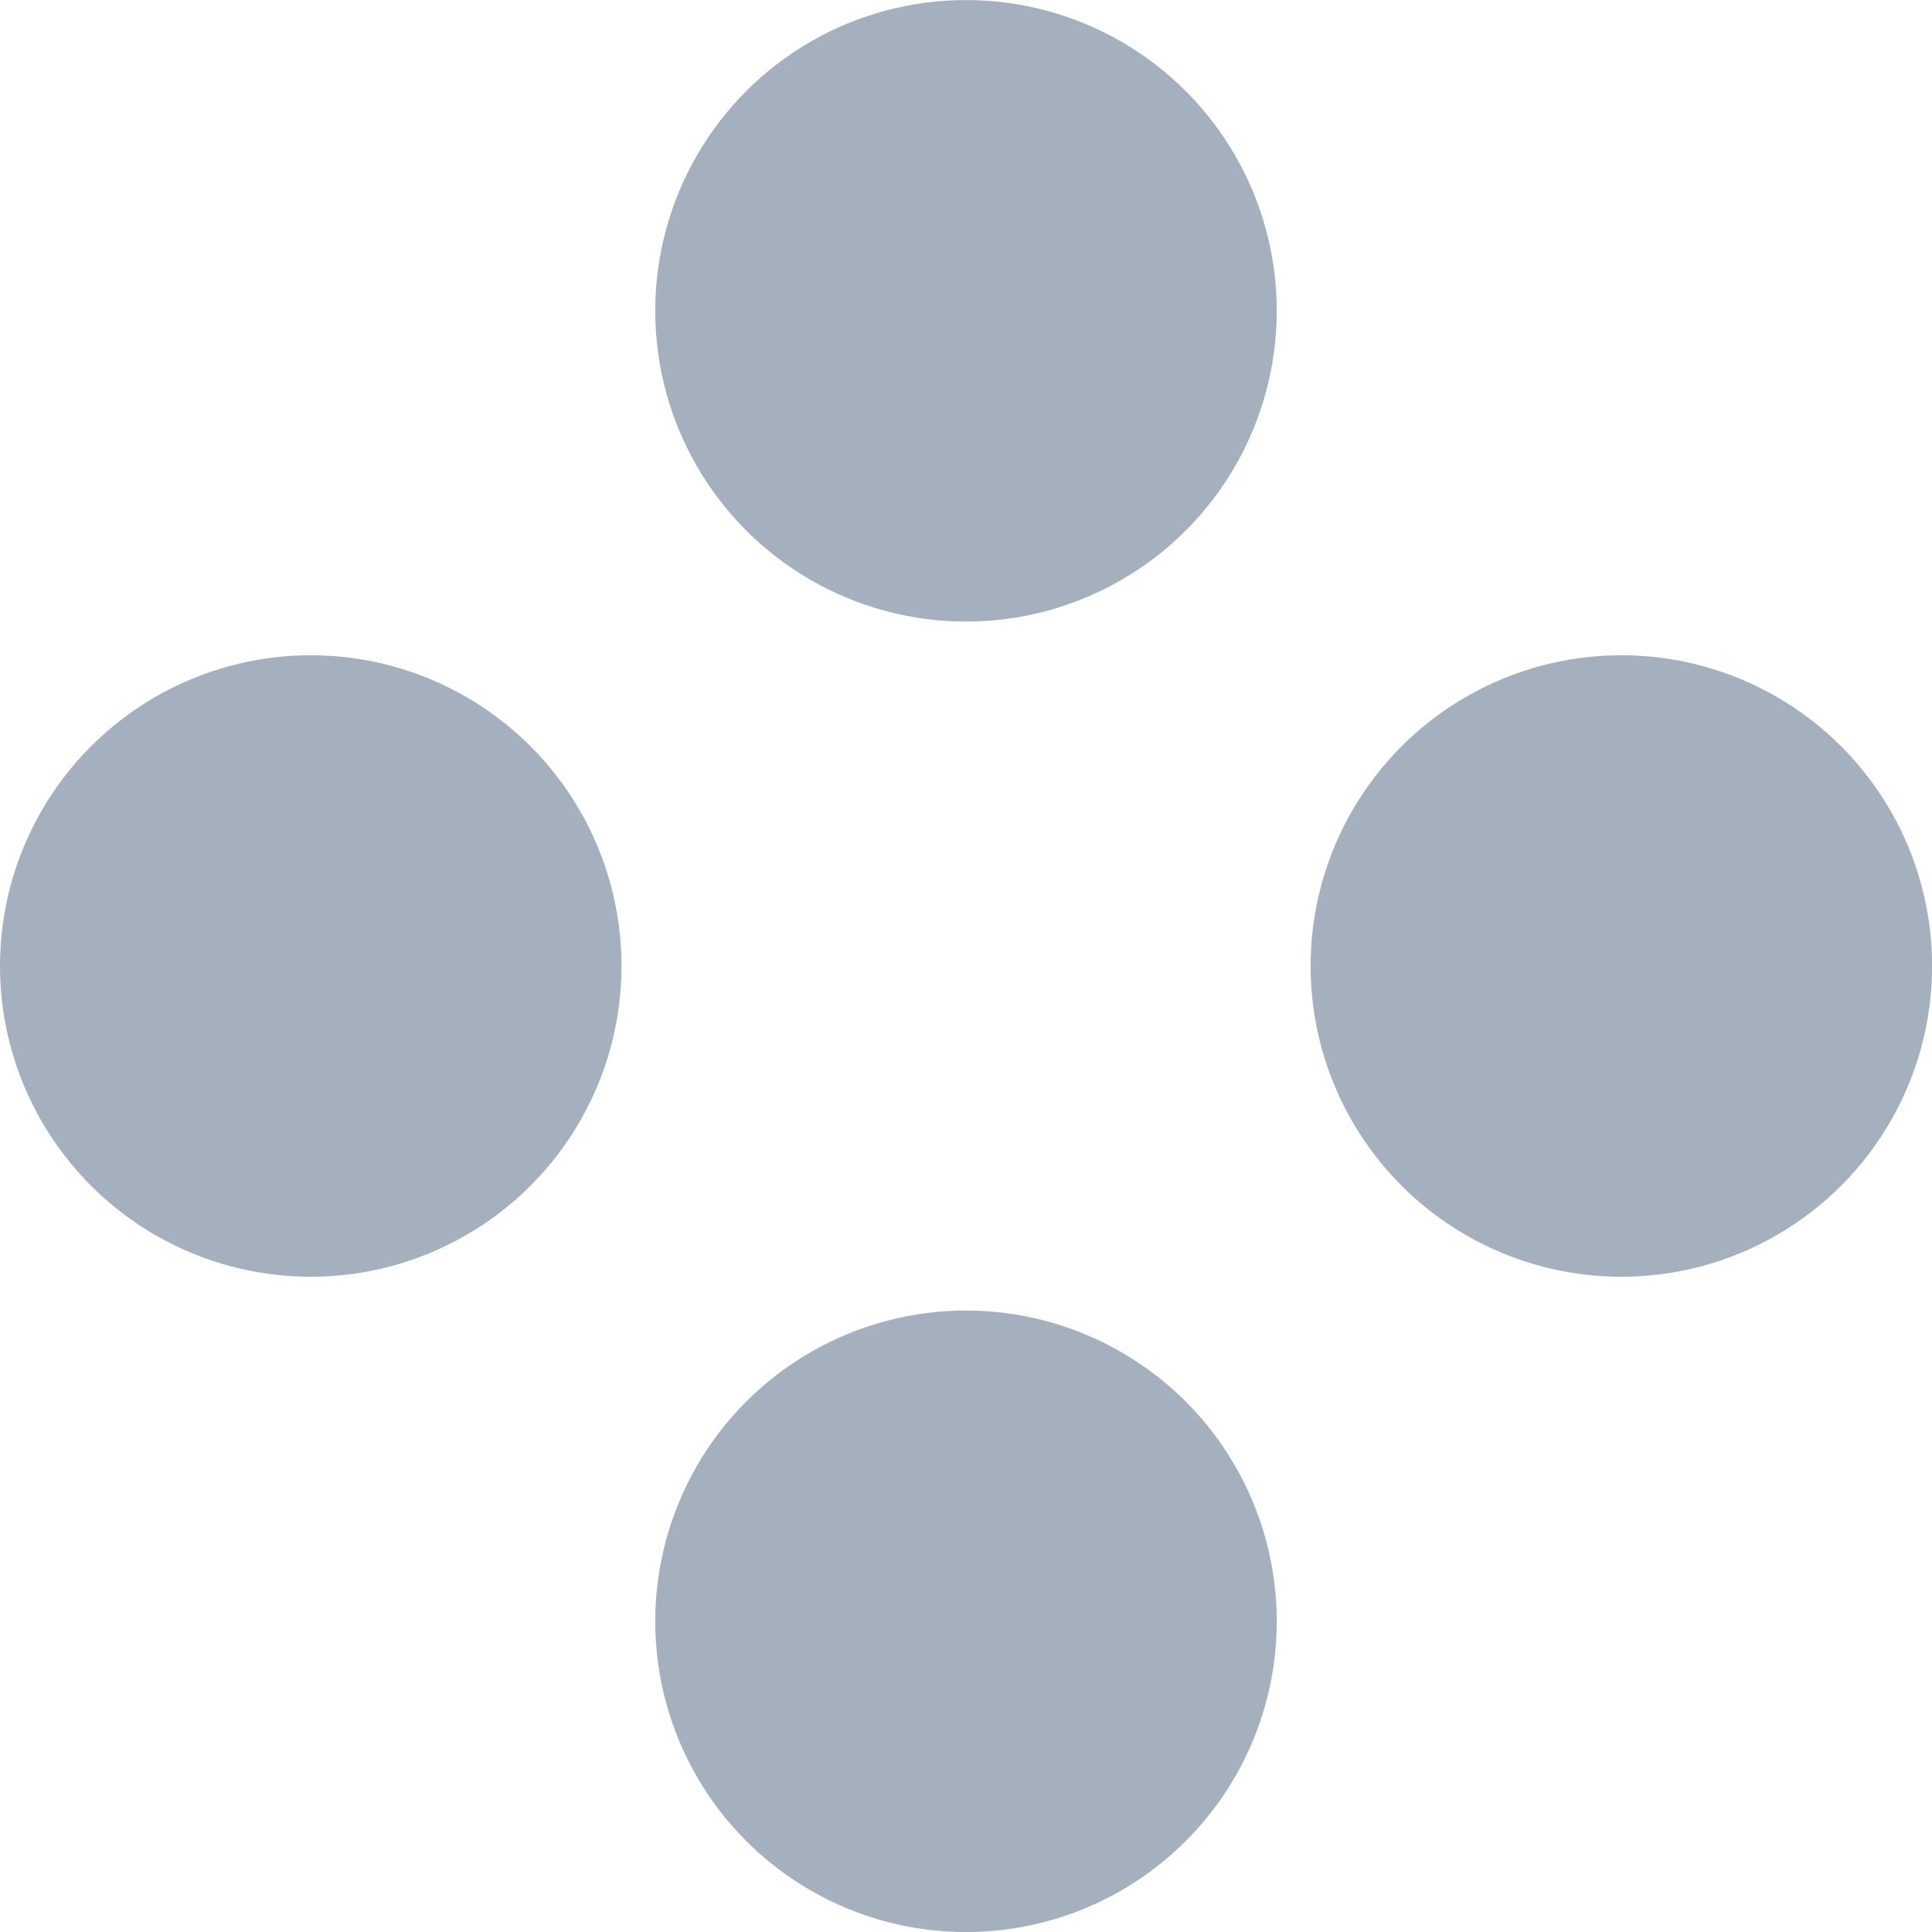
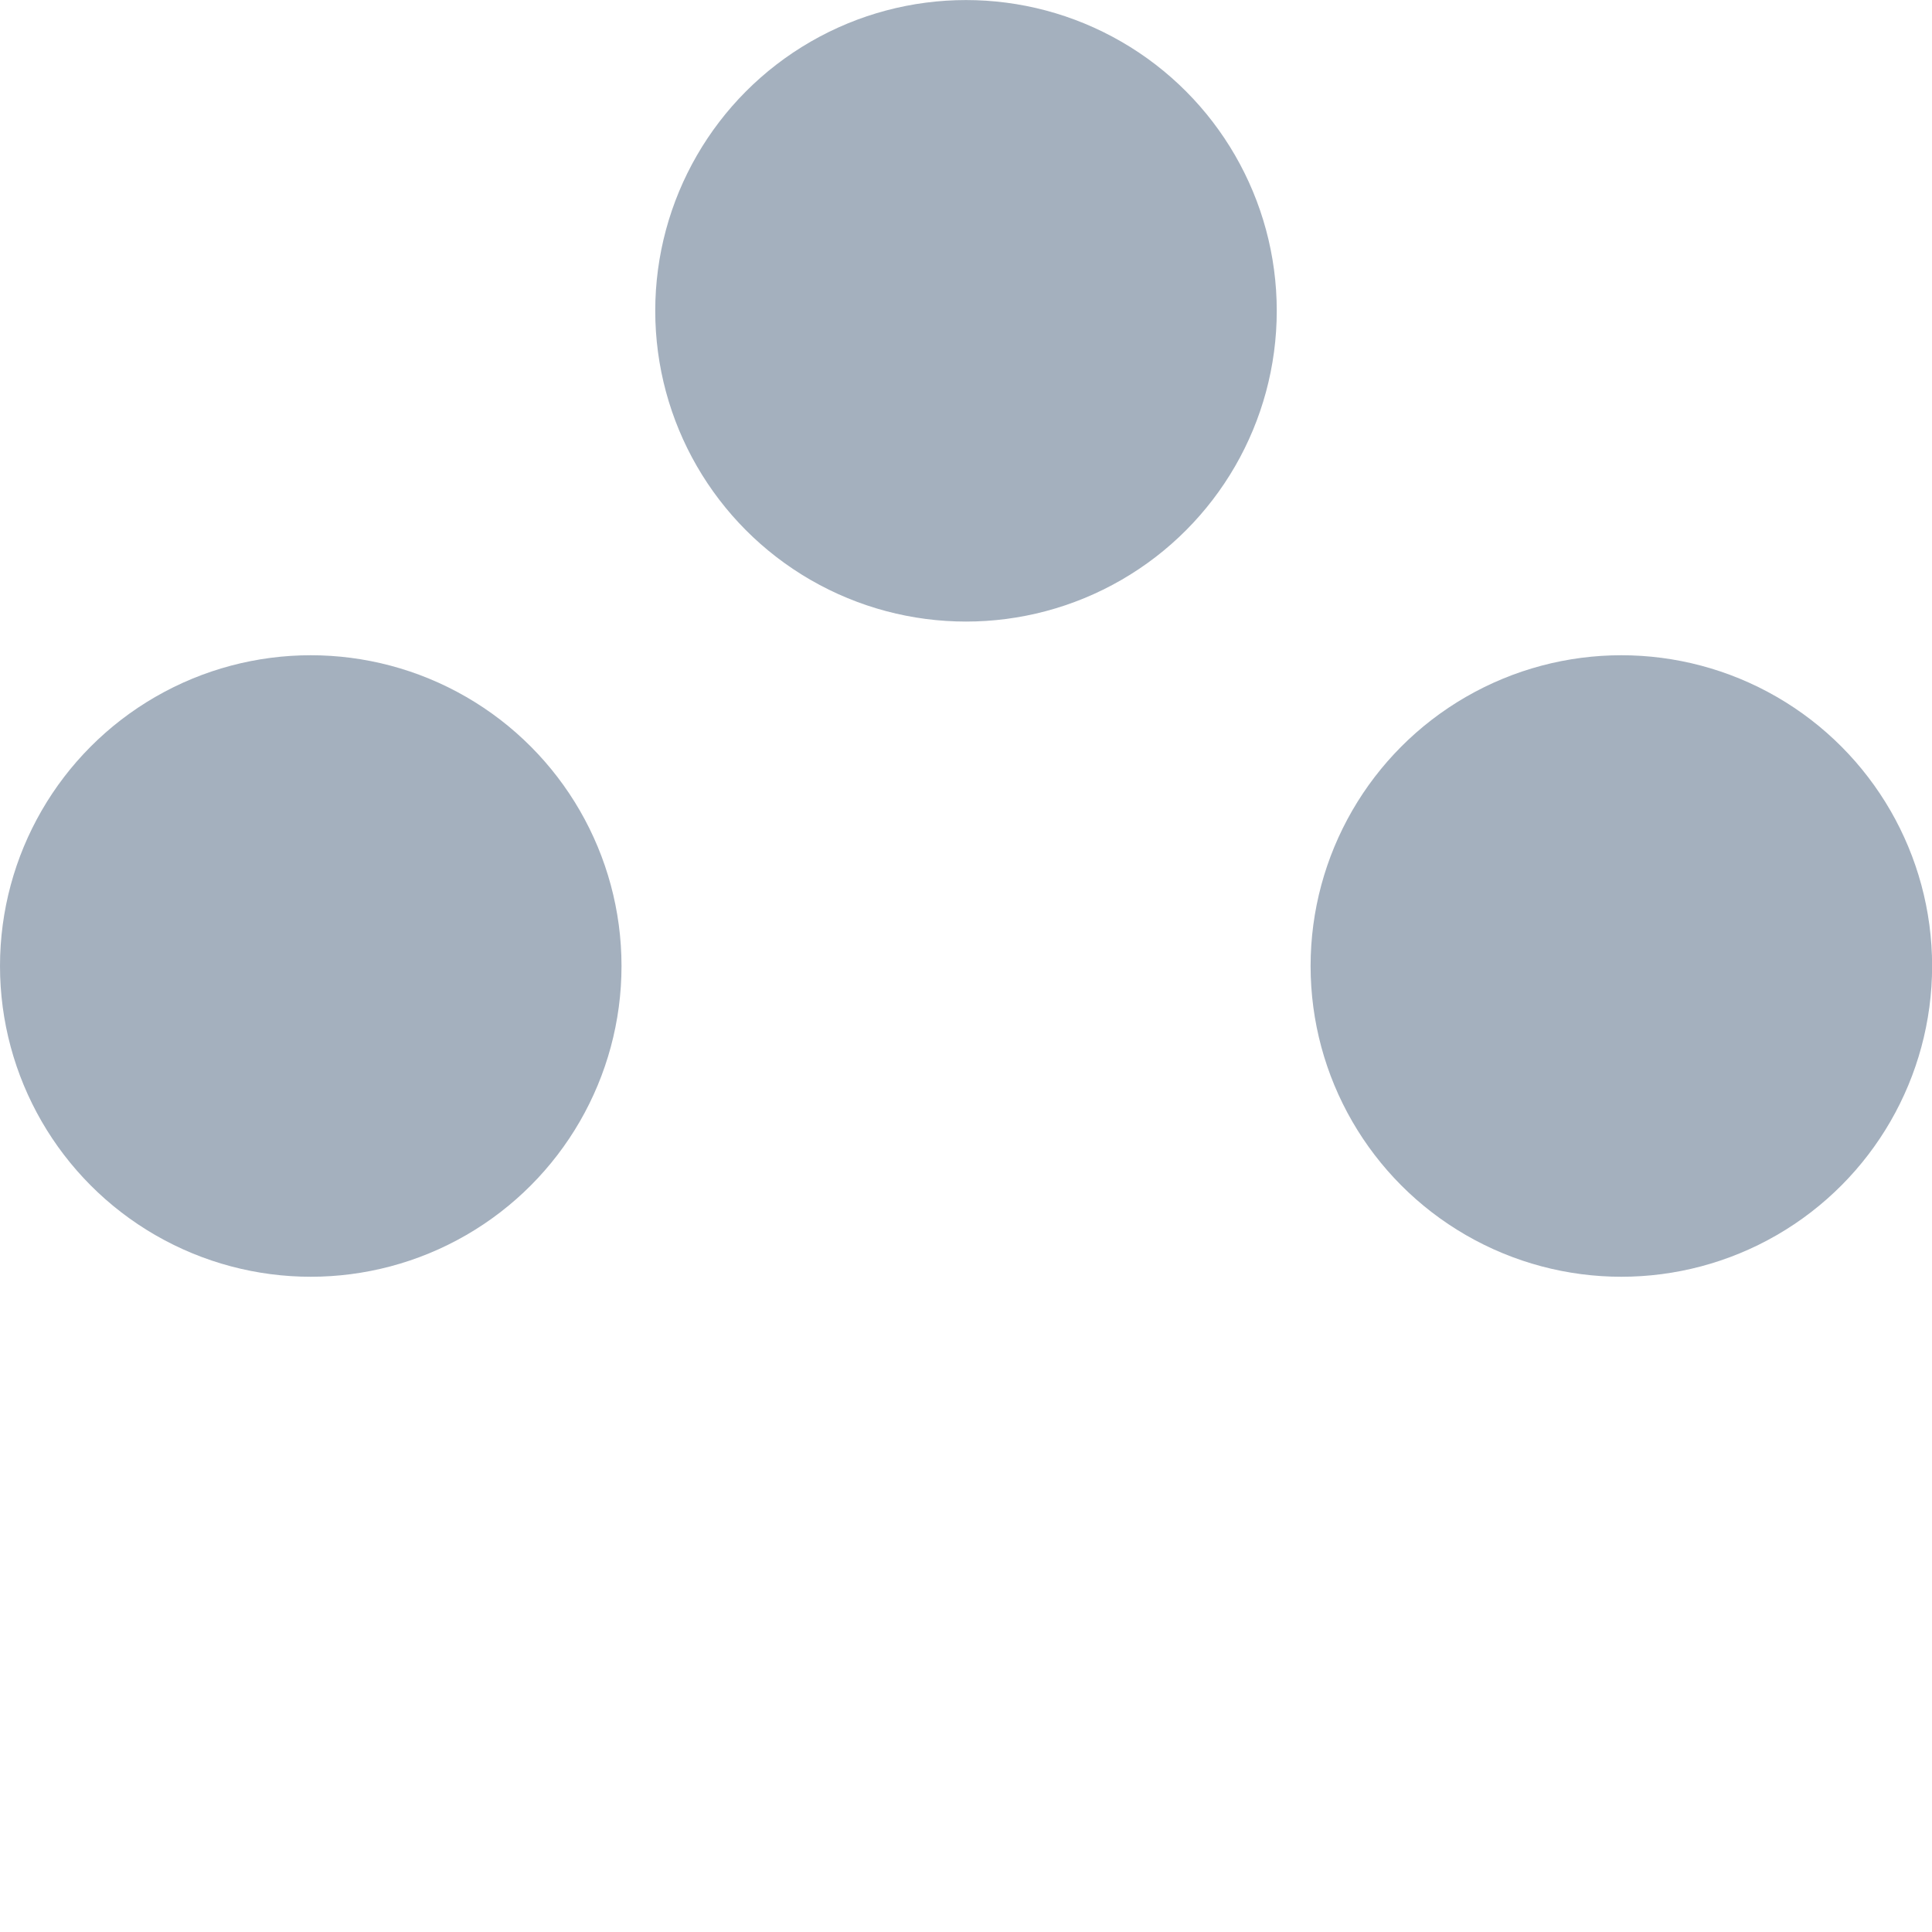
<svg xmlns="http://www.w3.org/2000/svg" version="1.1" id="Layer_1" x="0px" y="0px" width="34.94px" height="34.94px" viewBox="0 0 34.94 34.94" enable-background="new 0 0 34.94 34.94" xml:space="preserve">
  <circle fill="#A4B0BE" cx="17.47" cy="5.621" r="5.62" />
-   <circle fill="#A4B0BE" cx="17.47" cy="29.321" r="5.62" />
  <circle fill="#A4B0BE" cx="5.62" cy="17.47" r="5.62" />
  <circle fill="#A4B0BE" cx="29.322" cy="17.47" r="5.62" />
</svg>